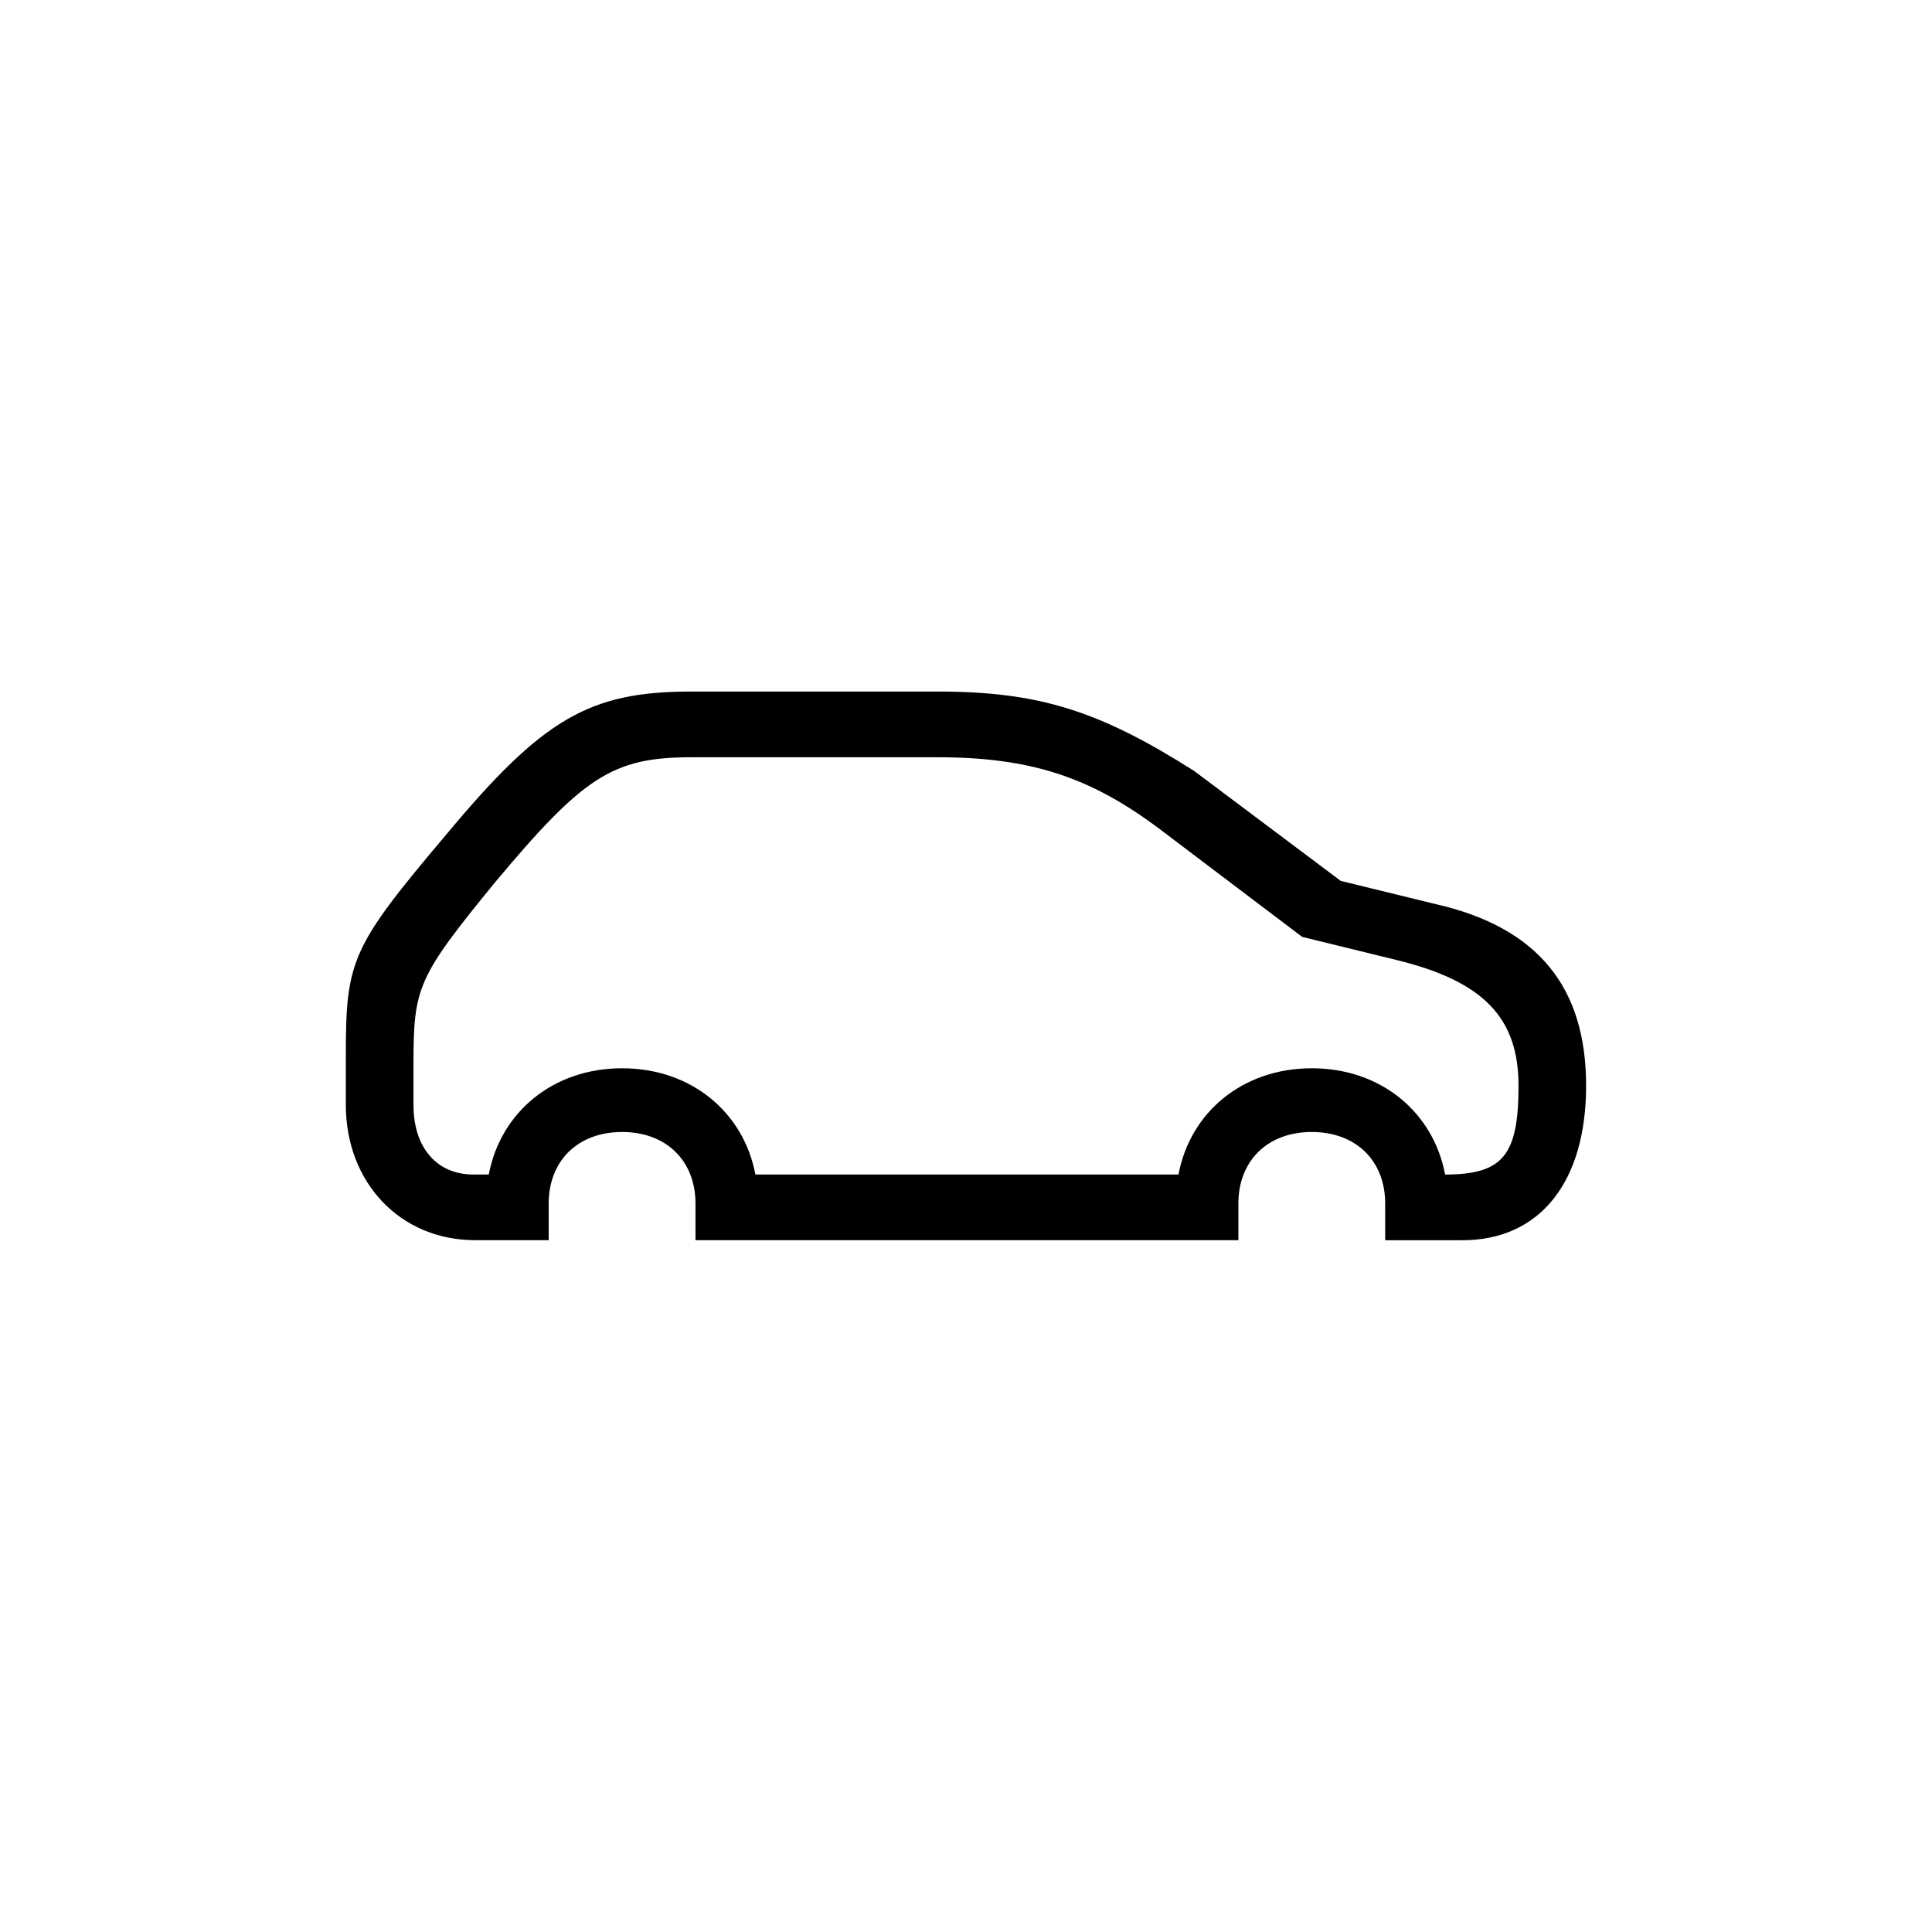
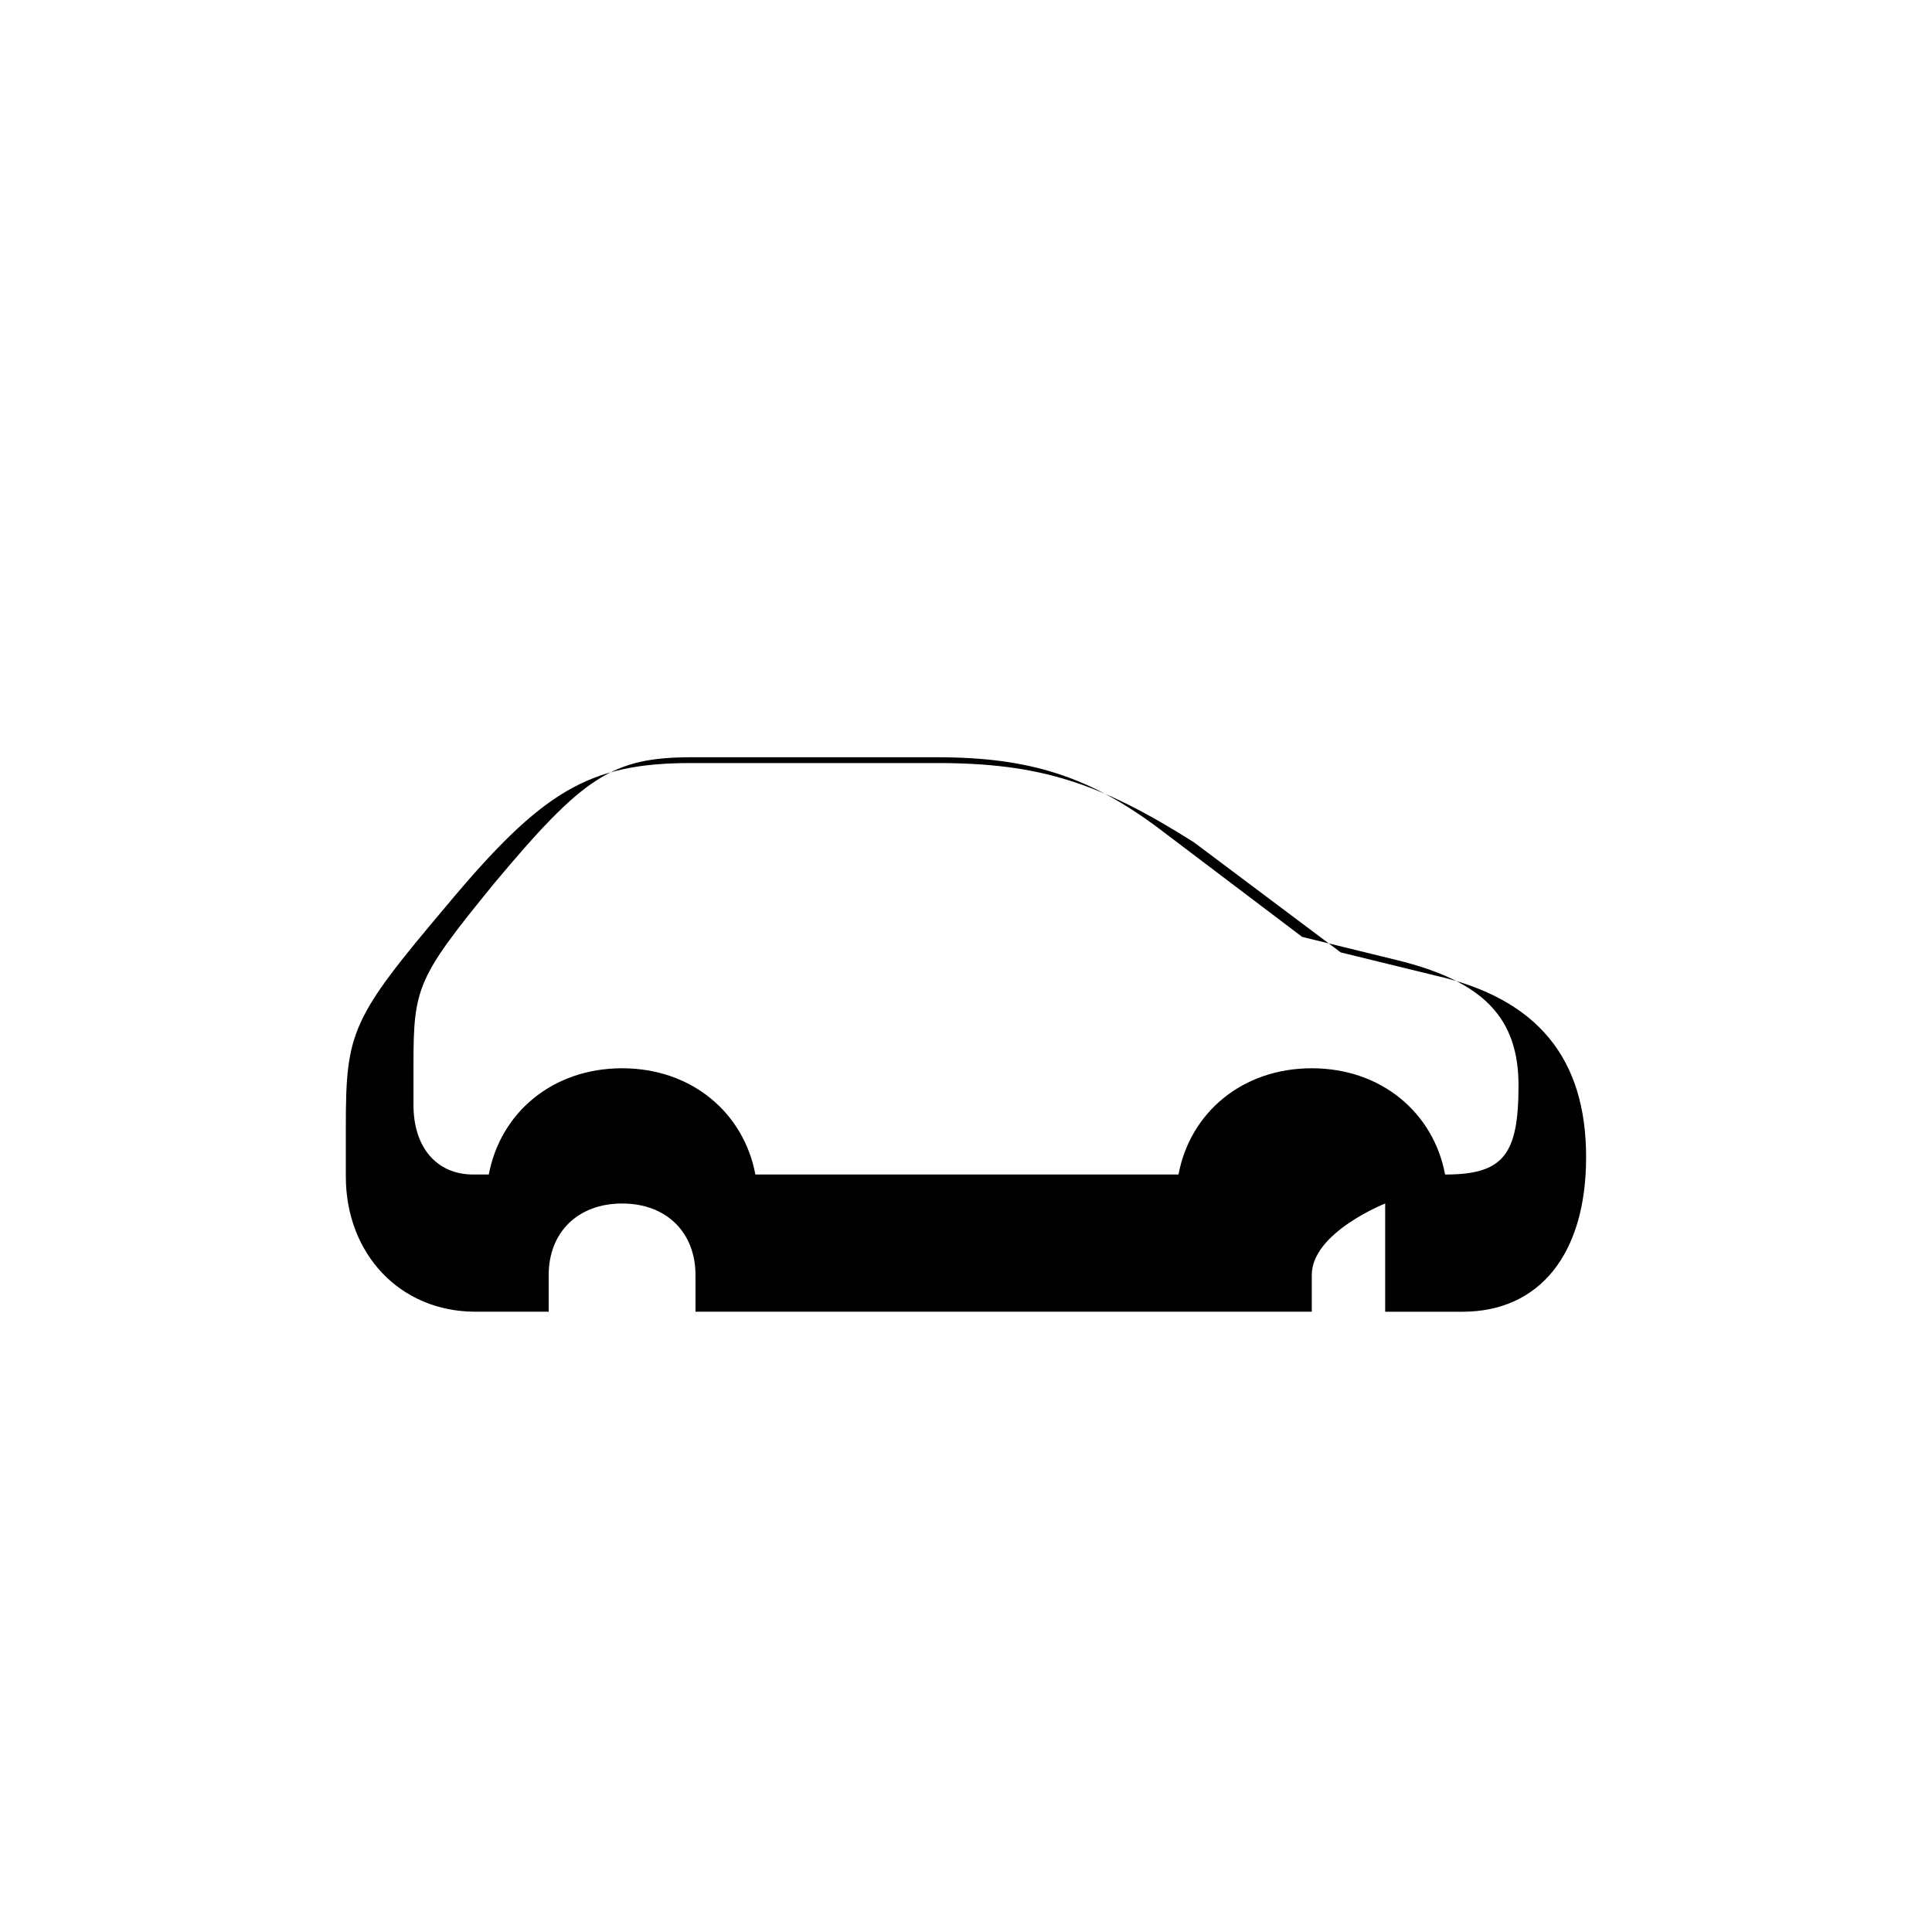
<svg xmlns="http://www.w3.org/2000/svg" version="1.1" id="ICONS" x="0px" y="0px" viewBox="0 0 60 60" style="enable-background:new 0 0 60 60;" xml:space="preserve">
  <g>
-     <path d="M43.018,37.376c0-1.32-0.899-2.221-2.279-2.221s-2.28,0.9-2.28,2.221v1.139H21.599v-1.139c0-1.32-0.899-2.221-2.279-2.221   s-2.28,0.9-2.28,2.221v1.139h-2.28c-2.34,0-4.02-1.799-4.02-4.199v-1.561c0-2.939,0.18-3.359,3.12-6.839   c3-3.601,4.439-4.44,7.619-4.44h7.62c3.18,0,5.04,0.601,7.979,2.461l4.56,3.42l2.94,0.719c3.18,0.721,4.68,2.58,4.68,5.641   c0,3-1.44,4.799-3.84,4.799h-2.4V37.376z M23.459,36.476h13.14c0.359-1.92,1.979-3.3,4.14-3.3s3.779,1.38,4.14,3.3   c1.8,0,2.28-0.6,2.28-2.76c0-2.1-1.08-3.24-3.78-3.9l-2.939-0.72l-4.44-3.36c-2.159-1.619-4.02-2.219-6.899-2.219h-7.62   c-2.46,0-3.359,0.6-6.119,3.899c-2.4,2.939-2.521,3.239-2.521,5.64v1.26c0,1.32,0.721,2.16,1.86,2.16h0.479   c0.36-1.92,1.98-3.3,4.141-3.3C21.479,33.176,23.099,34.556,23.459,36.476z" />
+     <path d="M43.018,37.376s-2.28,0.9-2.28,2.221v1.139H21.599v-1.139c0-1.32-0.899-2.221-2.279-2.221   s-2.28,0.9-2.28,2.221v1.139h-2.28c-2.34,0-4.02-1.799-4.02-4.199v-1.561c0-2.939,0.18-3.359,3.12-6.839   c3-3.601,4.439-4.44,7.619-4.44h7.62c3.18,0,5.04,0.601,7.979,2.461l4.56,3.42l2.94,0.719c3.18,0.721,4.68,2.58,4.68,5.641   c0,3-1.44,4.799-3.84,4.799h-2.4V37.376z M23.459,36.476h13.14c0.359-1.92,1.979-3.3,4.14-3.3s3.779,1.38,4.14,3.3   c1.8,0,2.28-0.6,2.28-2.76c0-2.1-1.08-3.24-3.78-3.9l-2.939-0.72l-4.44-3.36c-2.159-1.619-4.02-2.219-6.899-2.219h-7.62   c-2.46,0-3.359,0.6-6.119,3.899c-2.4,2.939-2.521,3.239-2.521,5.64v1.26c0,1.32,0.721,2.16,1.86,2.16h0.479   c0.36-1.92,1.98-3.3,4.141-3.3C21.479,33.176,23.099,34.556,23.459,36.476z" />
  </g>
</svg>